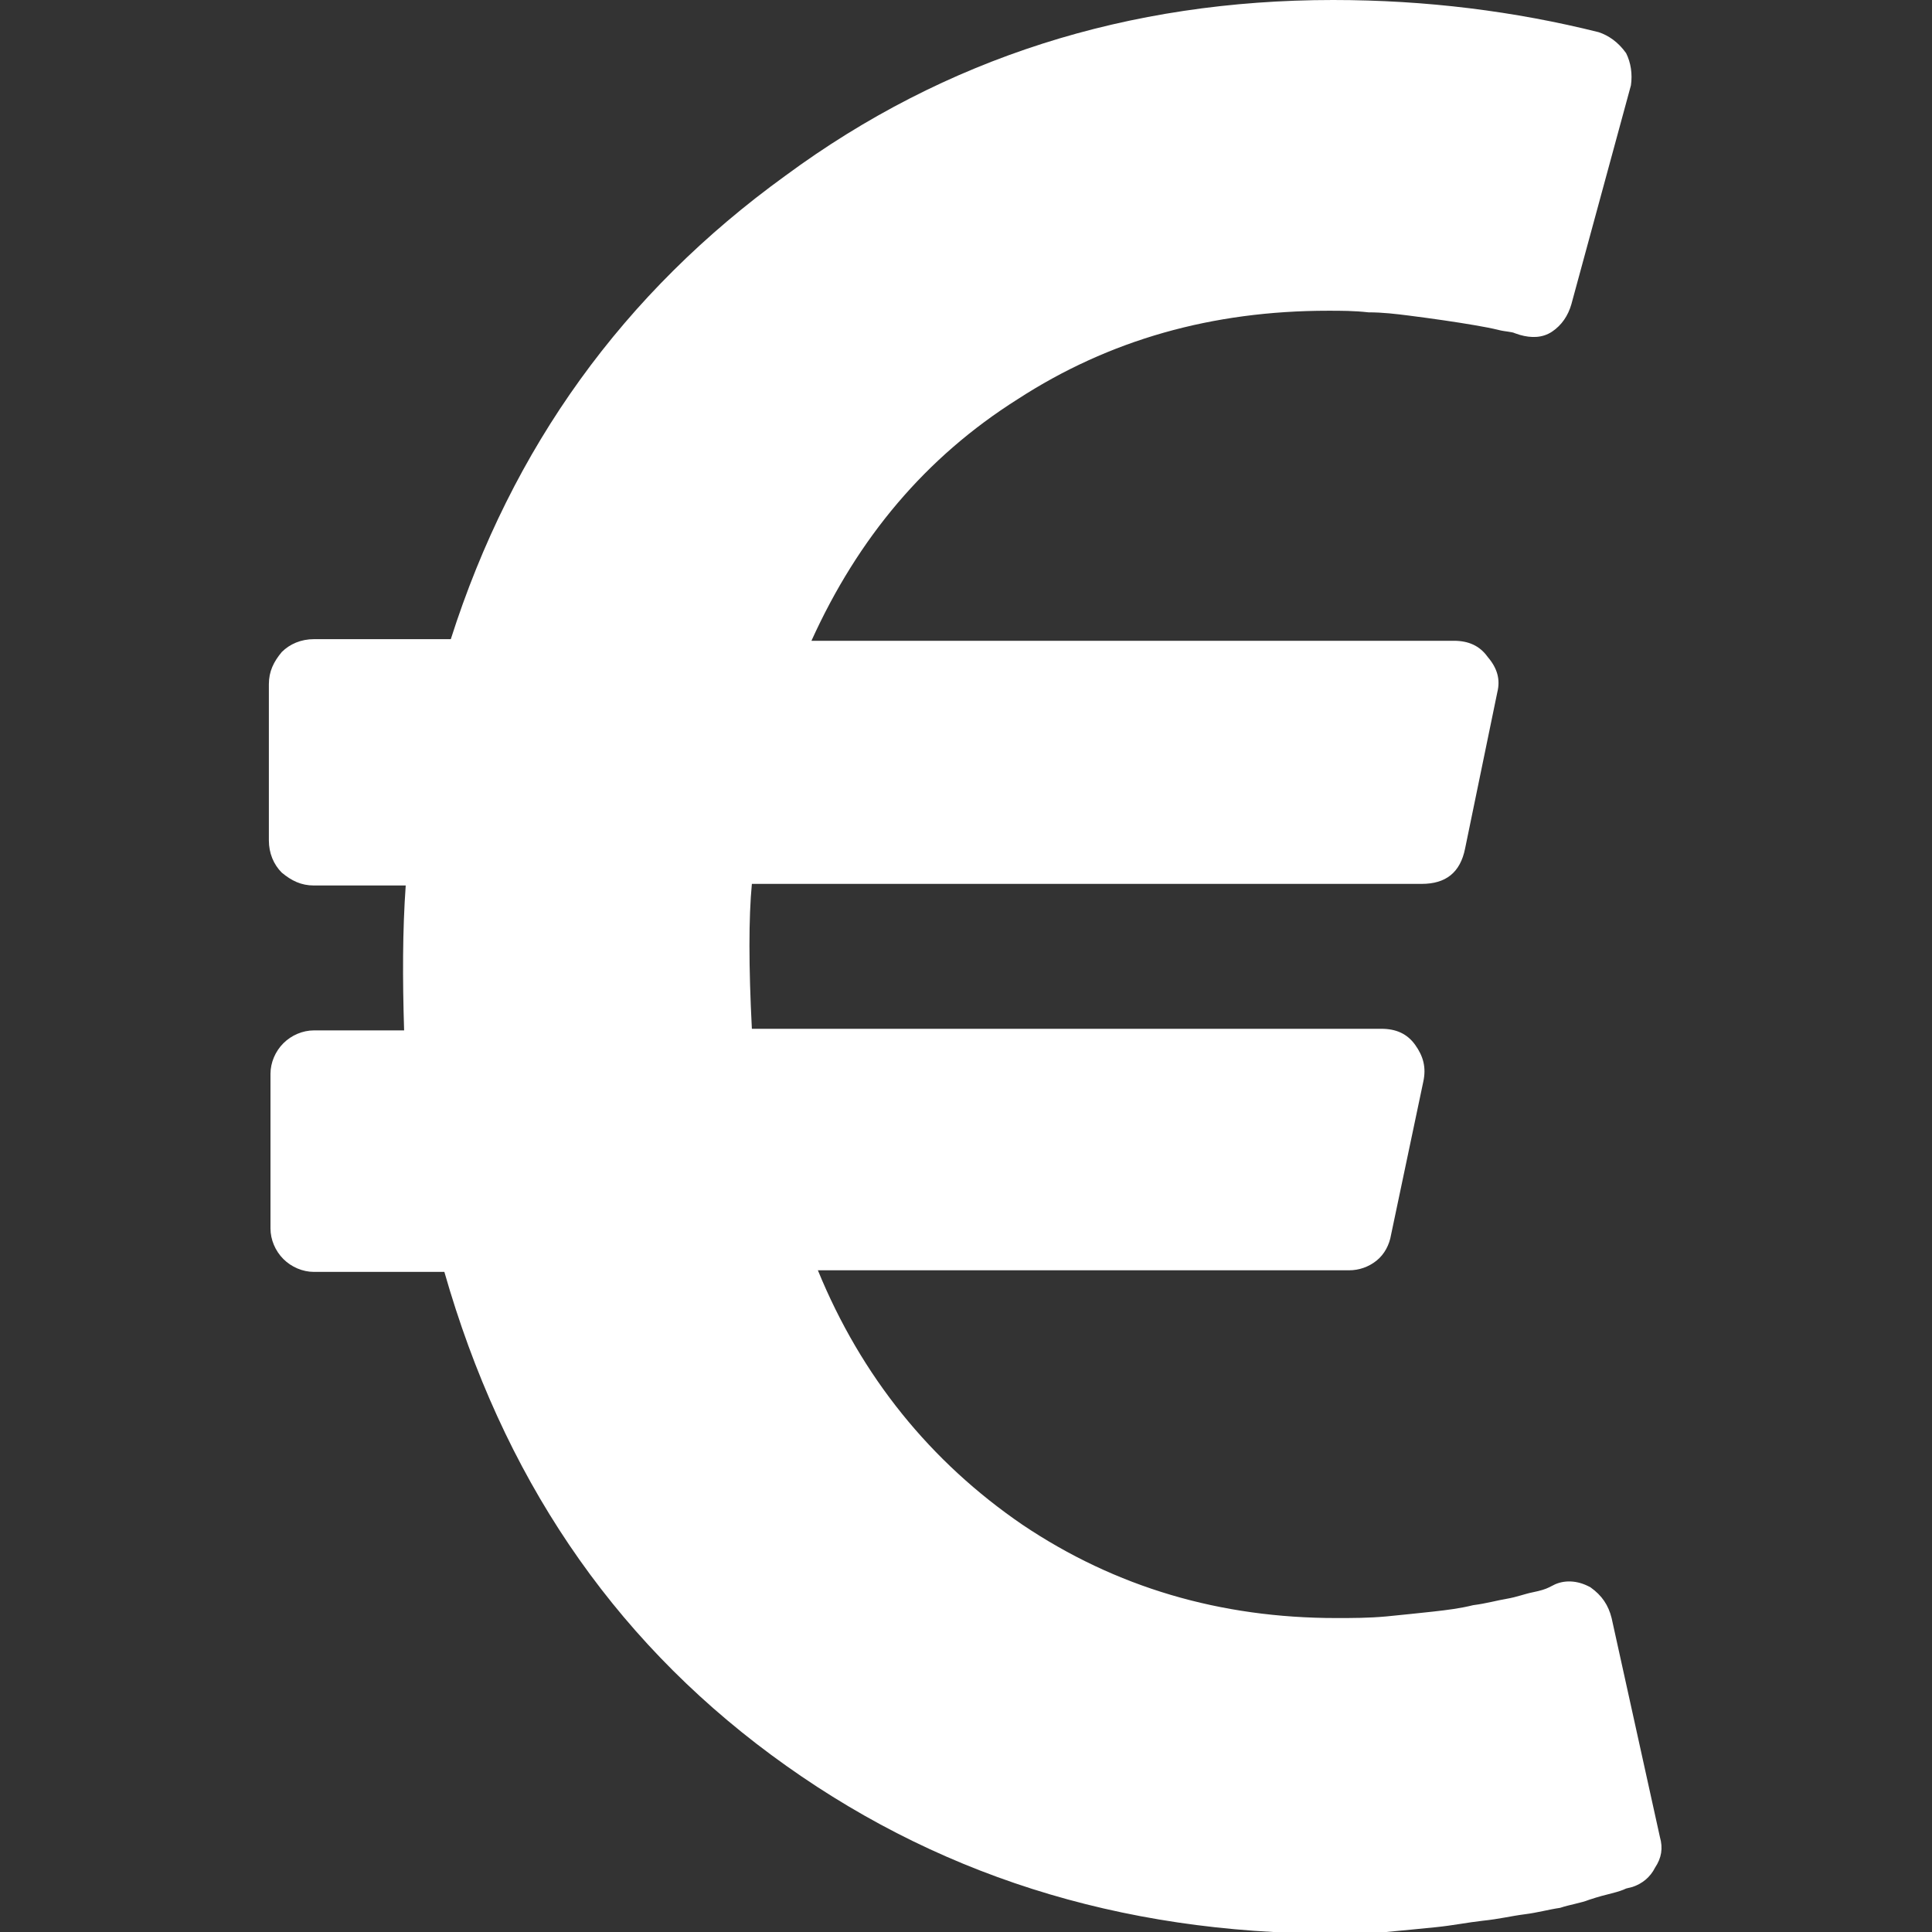
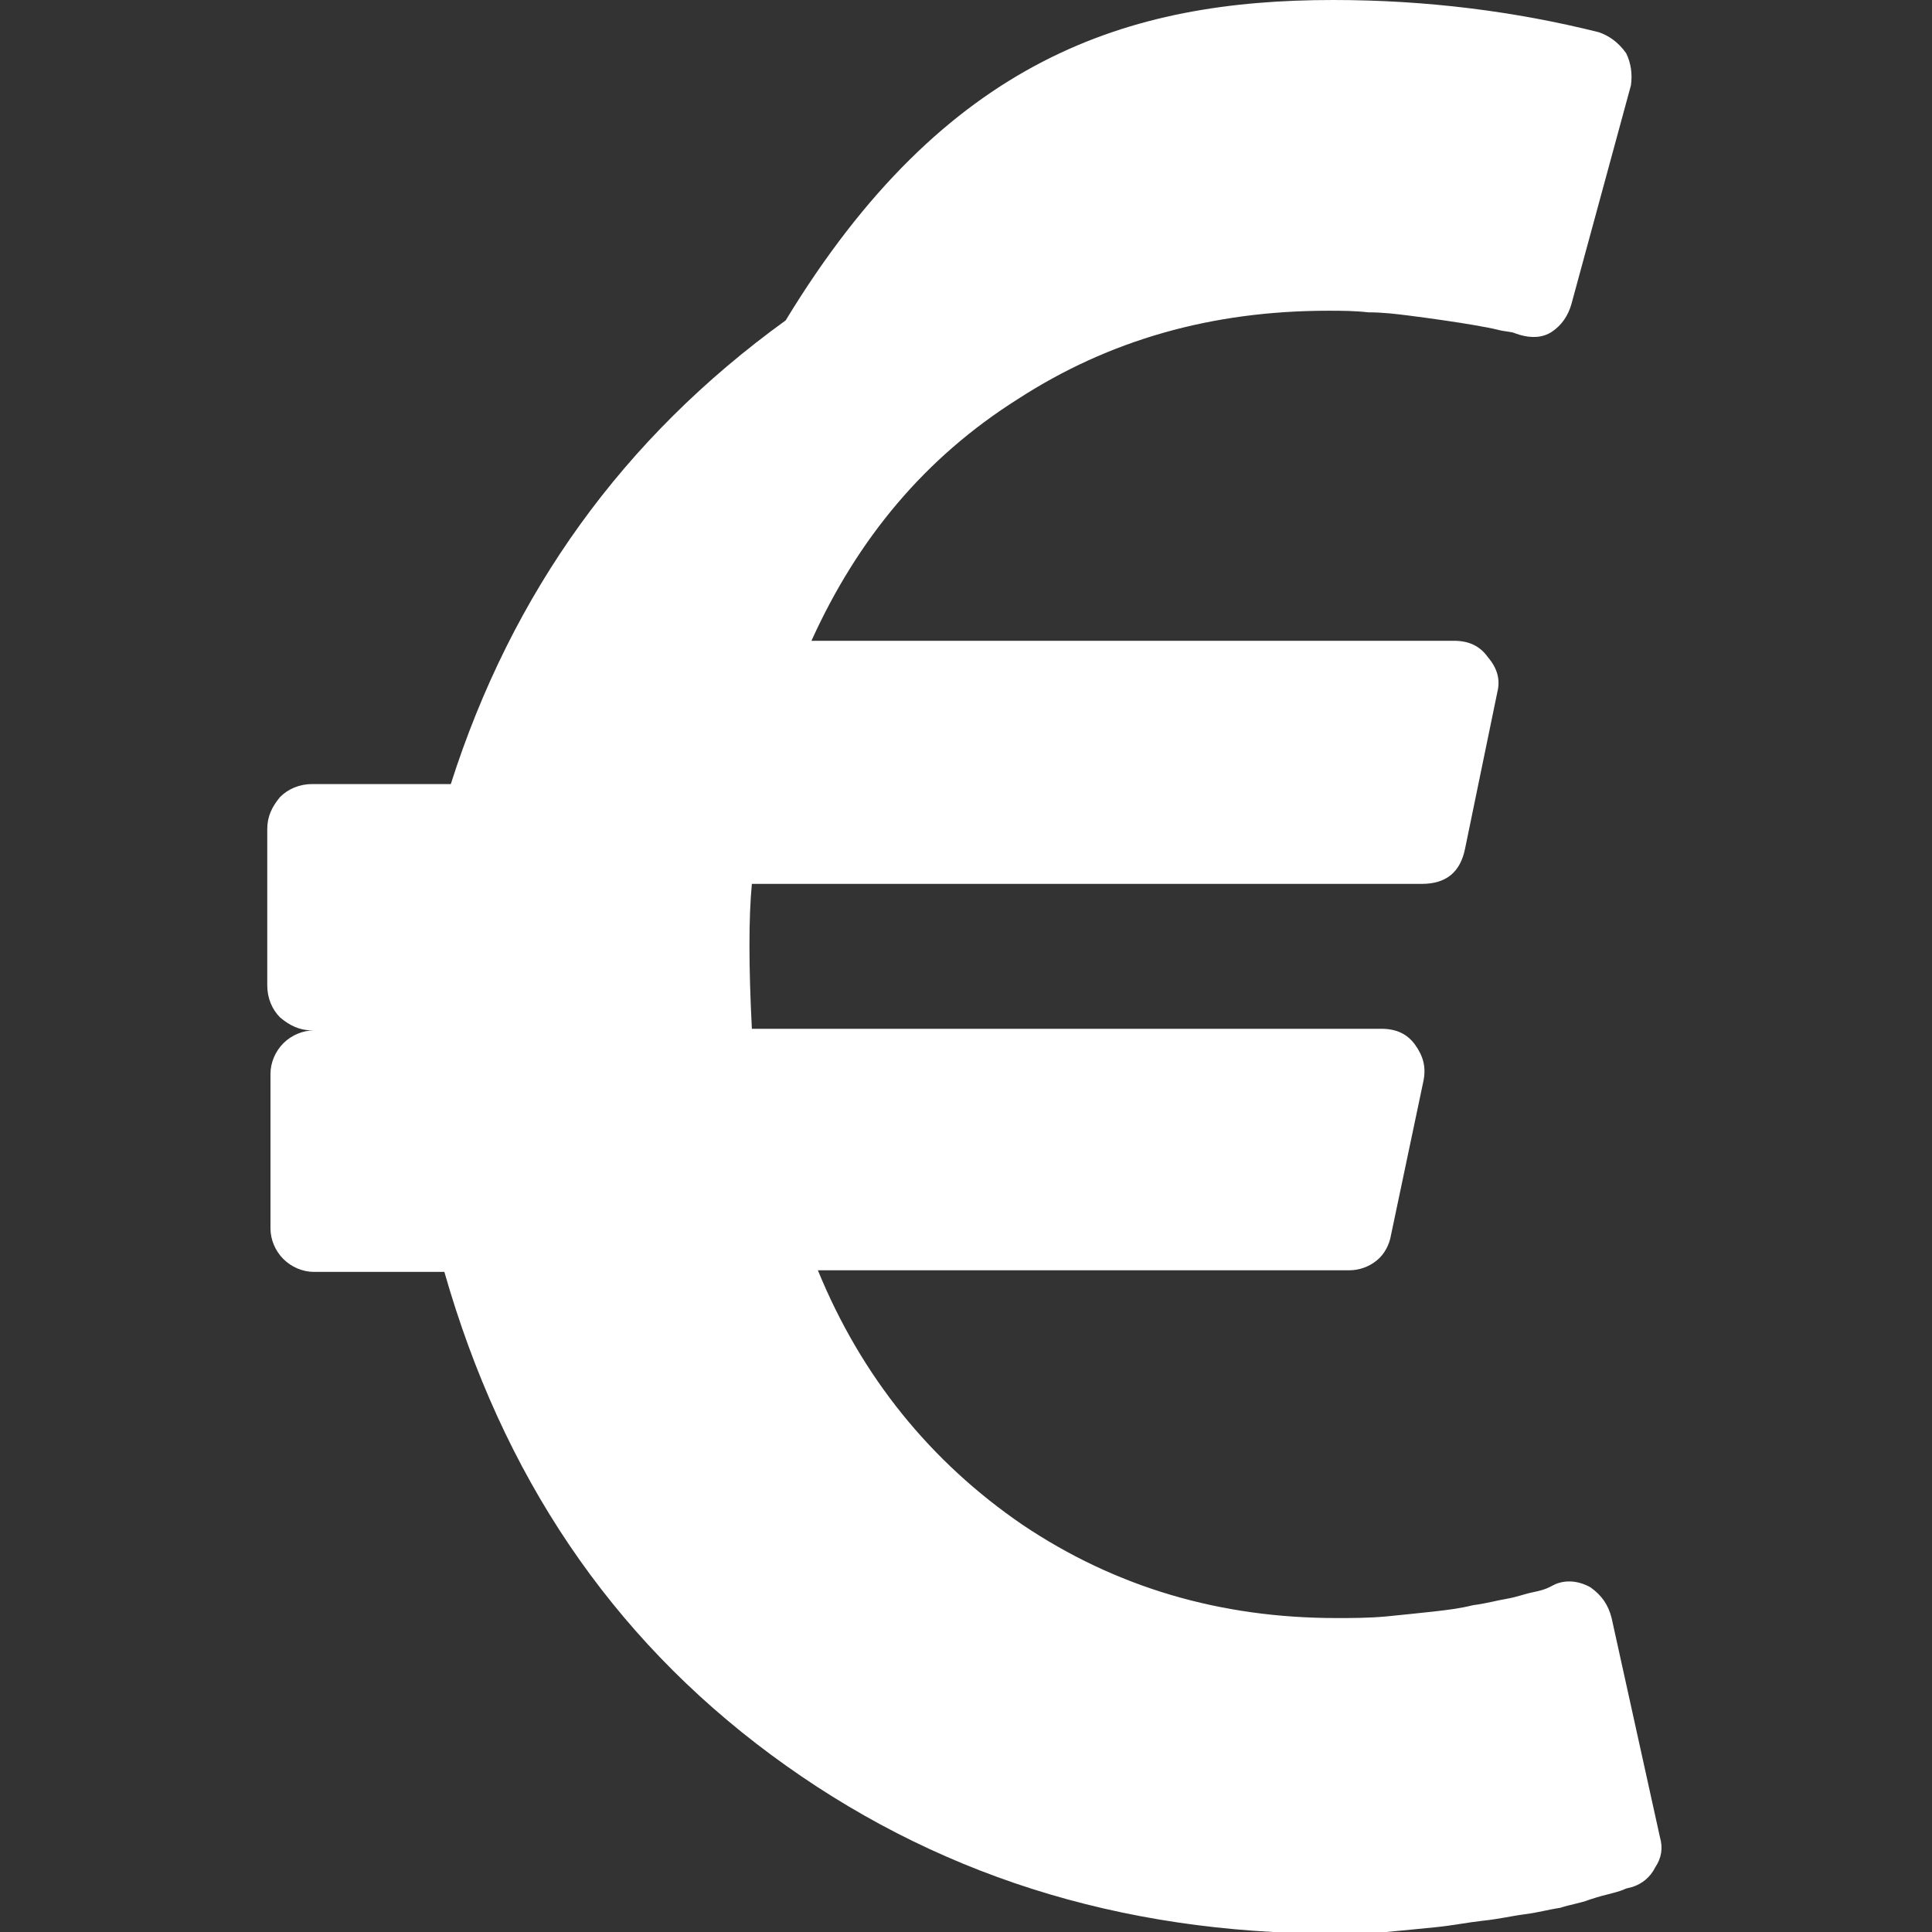
<svg xmlns="http://www.w3.org/2000/svg" version="1.1" id="Layer_1" x="0px" y="0px" viewBox="0 0 120 120" style="enable-background:new 0 0 120 120;" xml:space="preserve">
  <rect x="0" y="0" width="120" height="120" fill="#333333" stroke="none" />
  <style type="text/css">
	.st0{fill:#FFFFFF;}
</style>
  <g>
-     <path class="st0" d="M100.1,100.5l3,13.6c0.2,0.7,0.1,1.3-0.3,1.9c-0.3,0.6-0.8,1-1.4,1.2l-0.4,0.1c-0.2,0.1-0.5,0.2-0.9,0.3   c-0.4,0.1-0.8,0.2-1.4,0.4c-0.5,0.2-1.2,0.3-1.8,0.5c-0.7,0.1-1.4,0.3-2.2,0.4c-0.8,0.1-1.6,0.3-2.6,0.4c-0.9,0.1-1.9,0.3-2.9,0.4   c-1,0.1-2,0.2-3.1,0.3c-1.1,0.1-2.2,0.1-3.3,0.1c-13.3,0-24.9-3.7-34.9-11.1s-16.7-17.4-20.3-30h-8.1c-0.7,0-1.4-0.3-1.9-0.8   c-0.5-0.5-0.8-1.2-0.8-1.9v-9.6c0-0.7,0.3-1.4,0.8-1.9s1.2-0.8,1.9-0.8h5.6c-0.1-3.2-0.1-6.2,0.1-9h-5.7c-0.8,0-1.4-0.3-2-0.8   c-0.5-0.5-0.8-1.2-0.8-2v-9.7c0-0.8,0.3-1.4,0.8-2c0.5-0.5,1.2-0.8,2-0.8H28c3.8-11.9,10.7-21.5,20.8-28.8C58.7,3.6,70.1,0,82.8,0   c5.8,0,11.3,0.7,16.5,2c0.6,0.2,1.2,0.6,1.7,1.3c0.3,0.6,0.4,1.3,0.3,2l-3.7,13.6c-0.2,0.7-0.6,1.3-1.2,1.7s-1.3,0.4-2,0.2   l-0.3-0.1c-0.2-0.1-0.6-0.1-1-0.2c-0.4-0.1-0.9-0.2-1.5-0.3c-0.6-0.1-1.2-0.2-1.9-0.3c-0.7-0.1-1.4-0.2-2.2-0.3   c-0.8-0.1-1.6-0.2-2.5-0.2c-0.9-0.1-1.7-0.1-2.5-0.1c-7.2,0-13.6,1.8-19.3,5.5c-5.7,3.6-9.9,8.6-12.8,15h39.9c0.9,0,1.6,0.3,2.1,1   c0.6,0.7,0.8,1.4,0.6,2.2l-2,9.7c-0.3,1.5-1.2,2.2-2.7,2.2H46.7c-0.2,2.1-0.2,5.1,0,9h39.1c0.9,0,1.6,0.3,2.1,1   c0.5,0.7,0.7,1.4,0.5,2.3l-2,9.5c-0.1,0.6-0.4,1.2-0.9,1.6s-1.1,0.6-1.7,0.6h-33c2.7,6.6,7,11.9,12.7,15.8   c5.8,3.9,12.3,5.8,19.5,5.8c1,0,2,0,3.1-0.1c1-0.1,2-0.2,2.9-0.3c0.9-0.1,1.7-0.2,2.5-0.4c0.8-0.1,1.5-0.3,2.1-0.4   c0.6-0.1,1.1-0.3,1.6-0.4c0.5-0.1,0.8-0.2,1-0.3l0.4-0.2c0.7-0.3,1.5-0.2,2.2,0.2C99.5,99.1,99.9,99.7,100.1,100.5z" />
+     <path class="st0" d="M100.1,100.5l3,13.6c0.2,0.7,0.1,1.3-0.3,1.9c-0.3,0.6-0.8,1-1.4,1.2l-0.4,0.1c-0.2,0.1-0.5,0.2-0.9,0.3   c-0.4,0.1-0.8,0.2-1.4,0.4c-0.5,0.2-1.2,0.3-1.8,0.5c-0.7,0.1-1.4,0.3-2.2,0.4c-0.8,0.1-1.6,0.3-2.6,0.4c-0.9,0.1-1.9,0.3-2.9,0.4   c-1,0.1-2,0.2-3.1,0.3c-1.1,0.1-2.2,0.1-3.3,0.1c-13.3,0-24.9-3.7-34.9-11.1s-16.7-17.4-20.3-30h-8.1c-0.7,0-1.4-0.3-1.9-0.8   c-0.5-0.5-0.8-1.2-0.8-1.9v-9.6c0-0.7,0.3-1.4,0.8-1.9s1.2-0.8,1.9-0.8h5.6h-5.7c-0.8,0-1.4-0.3-2-0.8   c-0.5-0.5-0.8-1.2-0.8-2v-9.7c0-0.8,0.3-1.4,0.8-2c0.5-0.5,1.2-0.8,2-0.8H28c3.8-11.9,10.7-21.5,20.8-28.8C58.7,3.6,70.1,0,82.8,0   c5.8,0,11.3,0.7,16.5,2c0.6,0.2,1.2,0.6,1.7,1.3c0.3,0.6,0.4,1.3,0.3,2l-3.7,13.6c-0.2,0.7-0.6,1.3-1.2,1.7s-1.3,0.4-2,0.2   l-0.3-0.1c-0.2-0.1-0.6-0.1-1-0.2c-0.4-0.1-0.9-0.2-1.5-0.3c-0.6-0.1-1.2-0.2-1.9-0.3c-0.7-0.1-1.4-0.2-2.2-0.3   c-0.8-0.1-1.6-0.2-2.5-0.2c-0.9-0.1-1.7-0.1-2.5-0.1c-7.2,0-13.6,1.8-19.3,5.5c-5.7,3.6-9.9,8.6-12.8,15h39.9c0.9,0,1.6,0.3,2.1,1   c0.6,0.7,0.8,1.4,0.6,2.2l-2,9.7c-0.3,1.5-1.2,2.2-2.7,2.2H46.7c-0.2,2.1-0.2,5.1,0,9h39.1c0.9,0,1.6,0.3,2.1,1   c0.5,0.7,0.7,1.4,0.5,2.3l-2,9.5c-0.1,0.6-0.4,1.2-0.9,1.6s-1.1,0.6-1.7,0.6h-33c2.7,6.6,7,11.9,12.7,15.8   c5.8,3.9,12.3,5.8,19.5,5.8c1,0,2,0,3.1-0.1c1-0.1,2-0.2,2.9-0.3c0.9-0.1,1.7-0.2,2.5-0.4c0.8-0.1,1.5-0.3,2.1-0.4   c0.6-0.1,1.1-0.3,1.6-0.4c0.5-0.1,0.8-0.2,1-0.3l0.4-0.2c0.7-0.3,1.5-0.2,2.2,0.2C99.5,99.1,99.9,99.7,100.1,100.5z" />
  </g>
</svg>